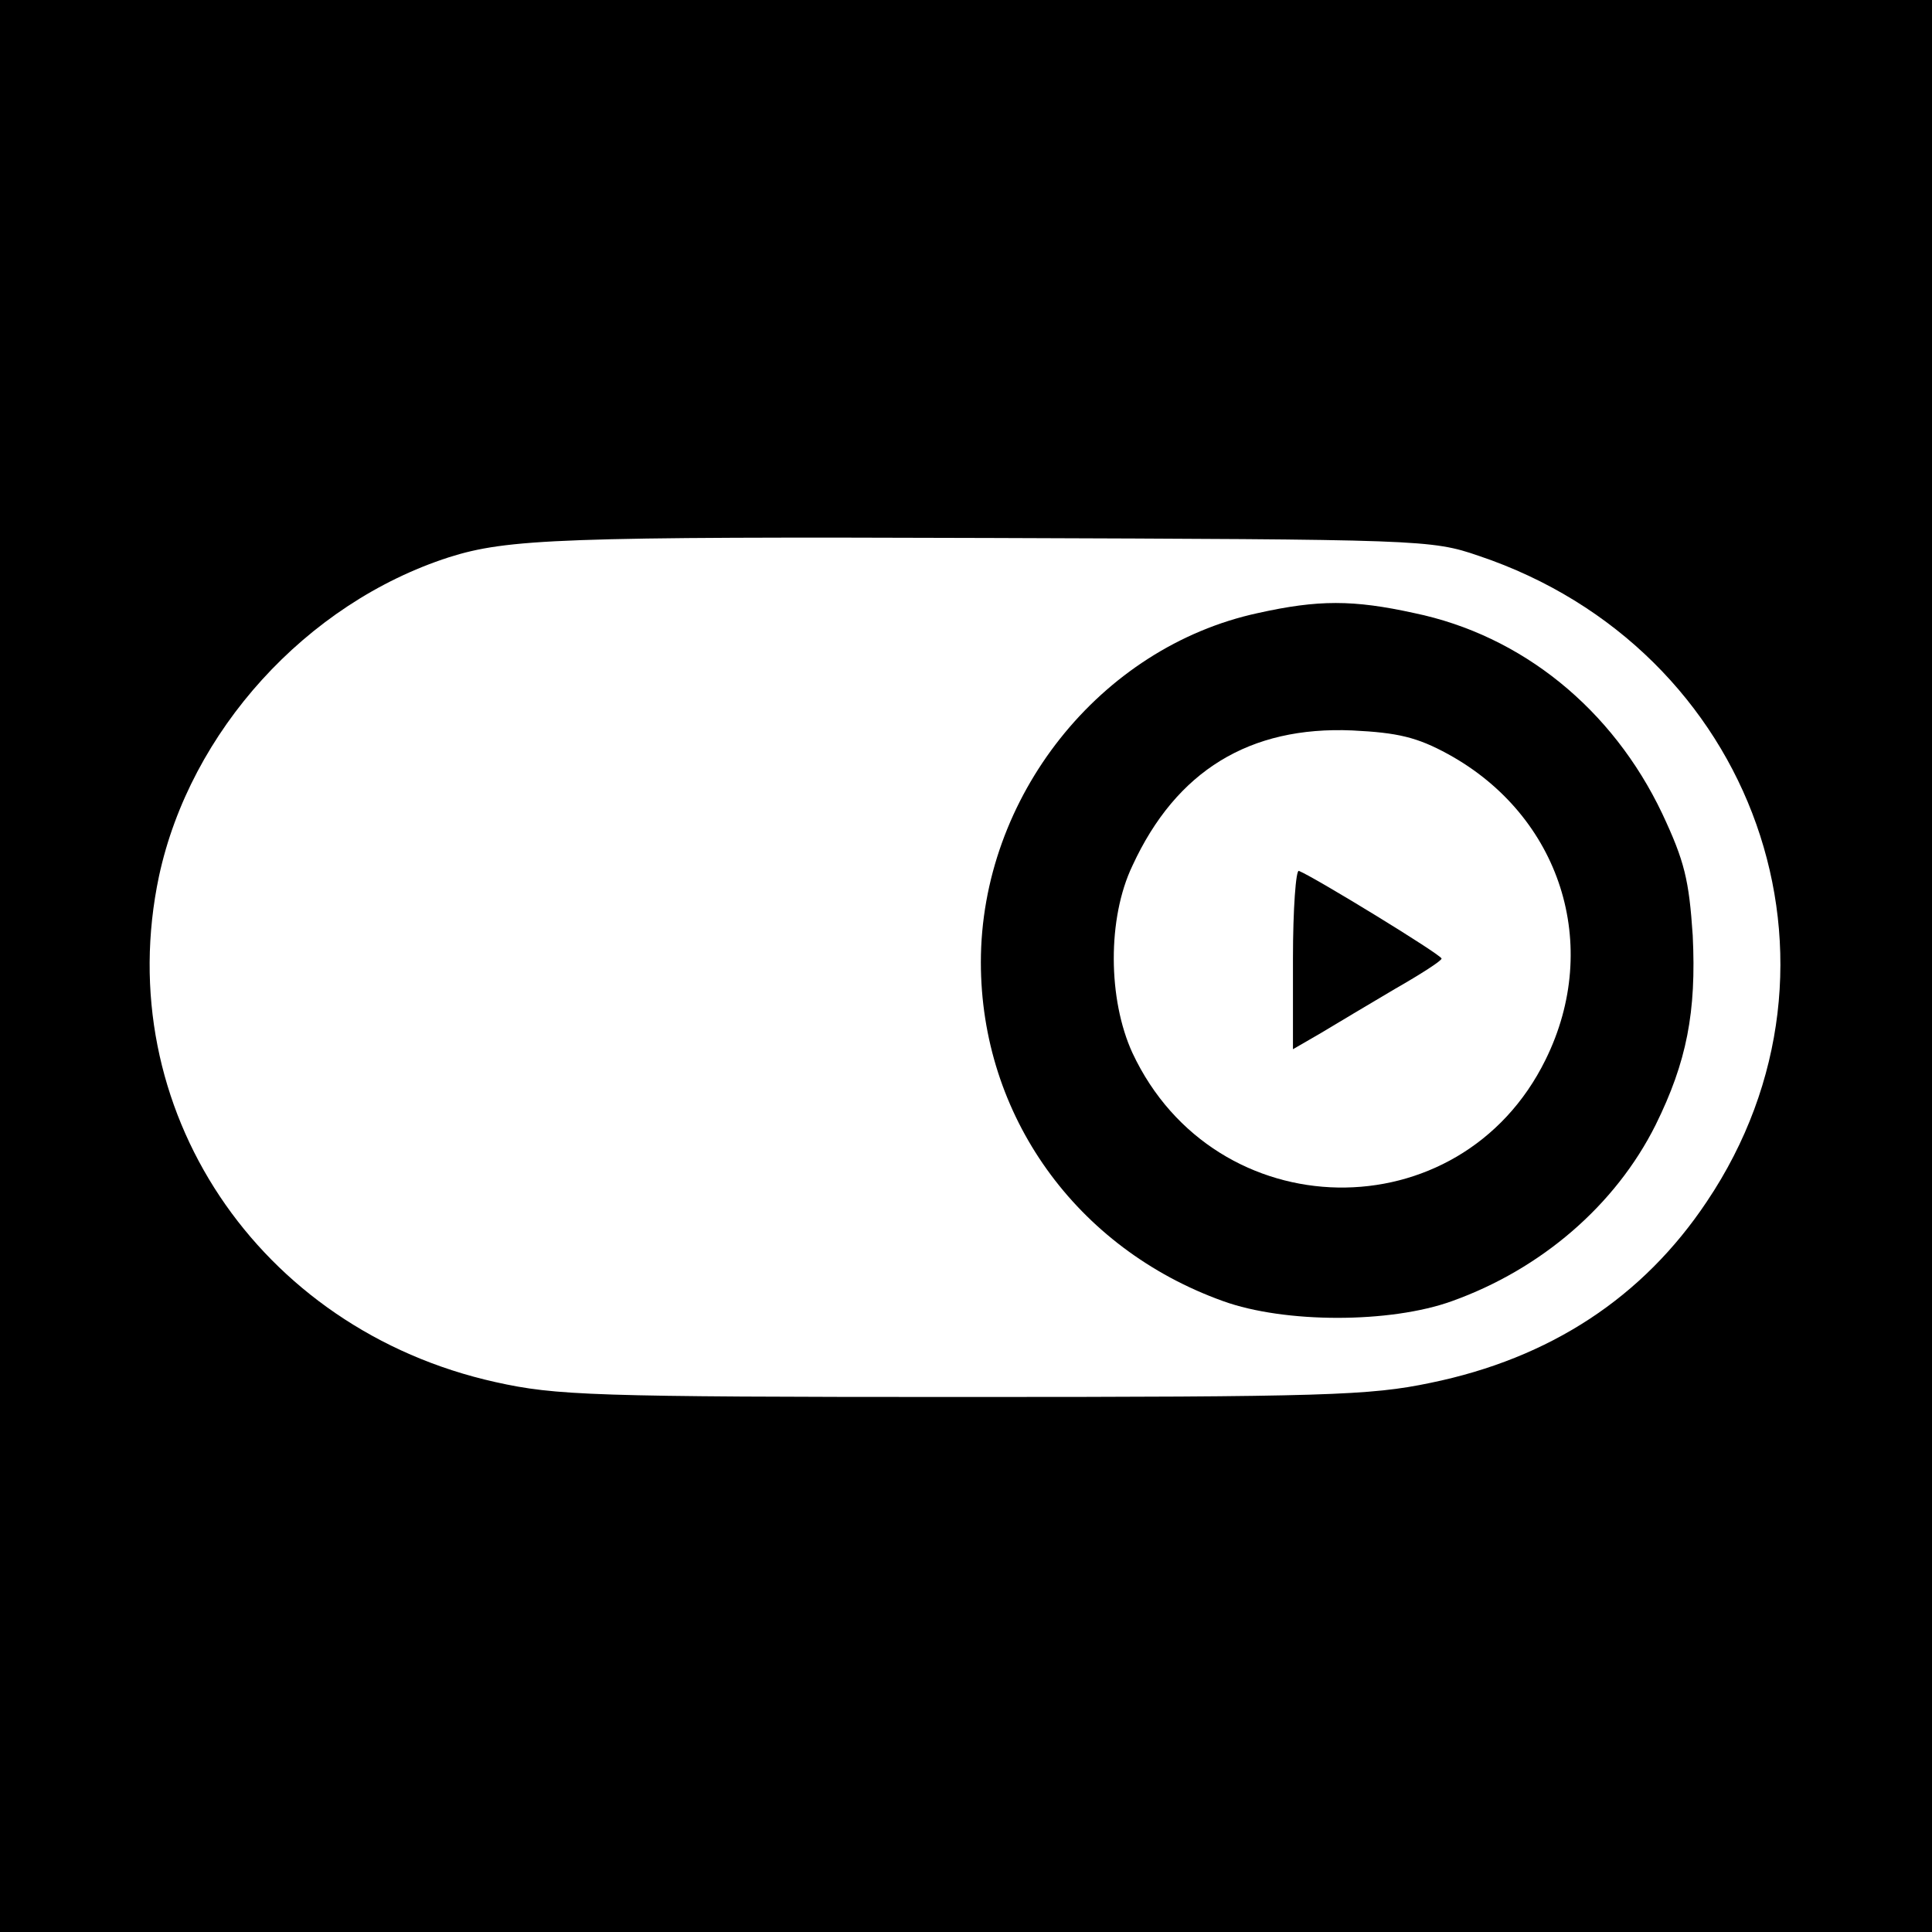
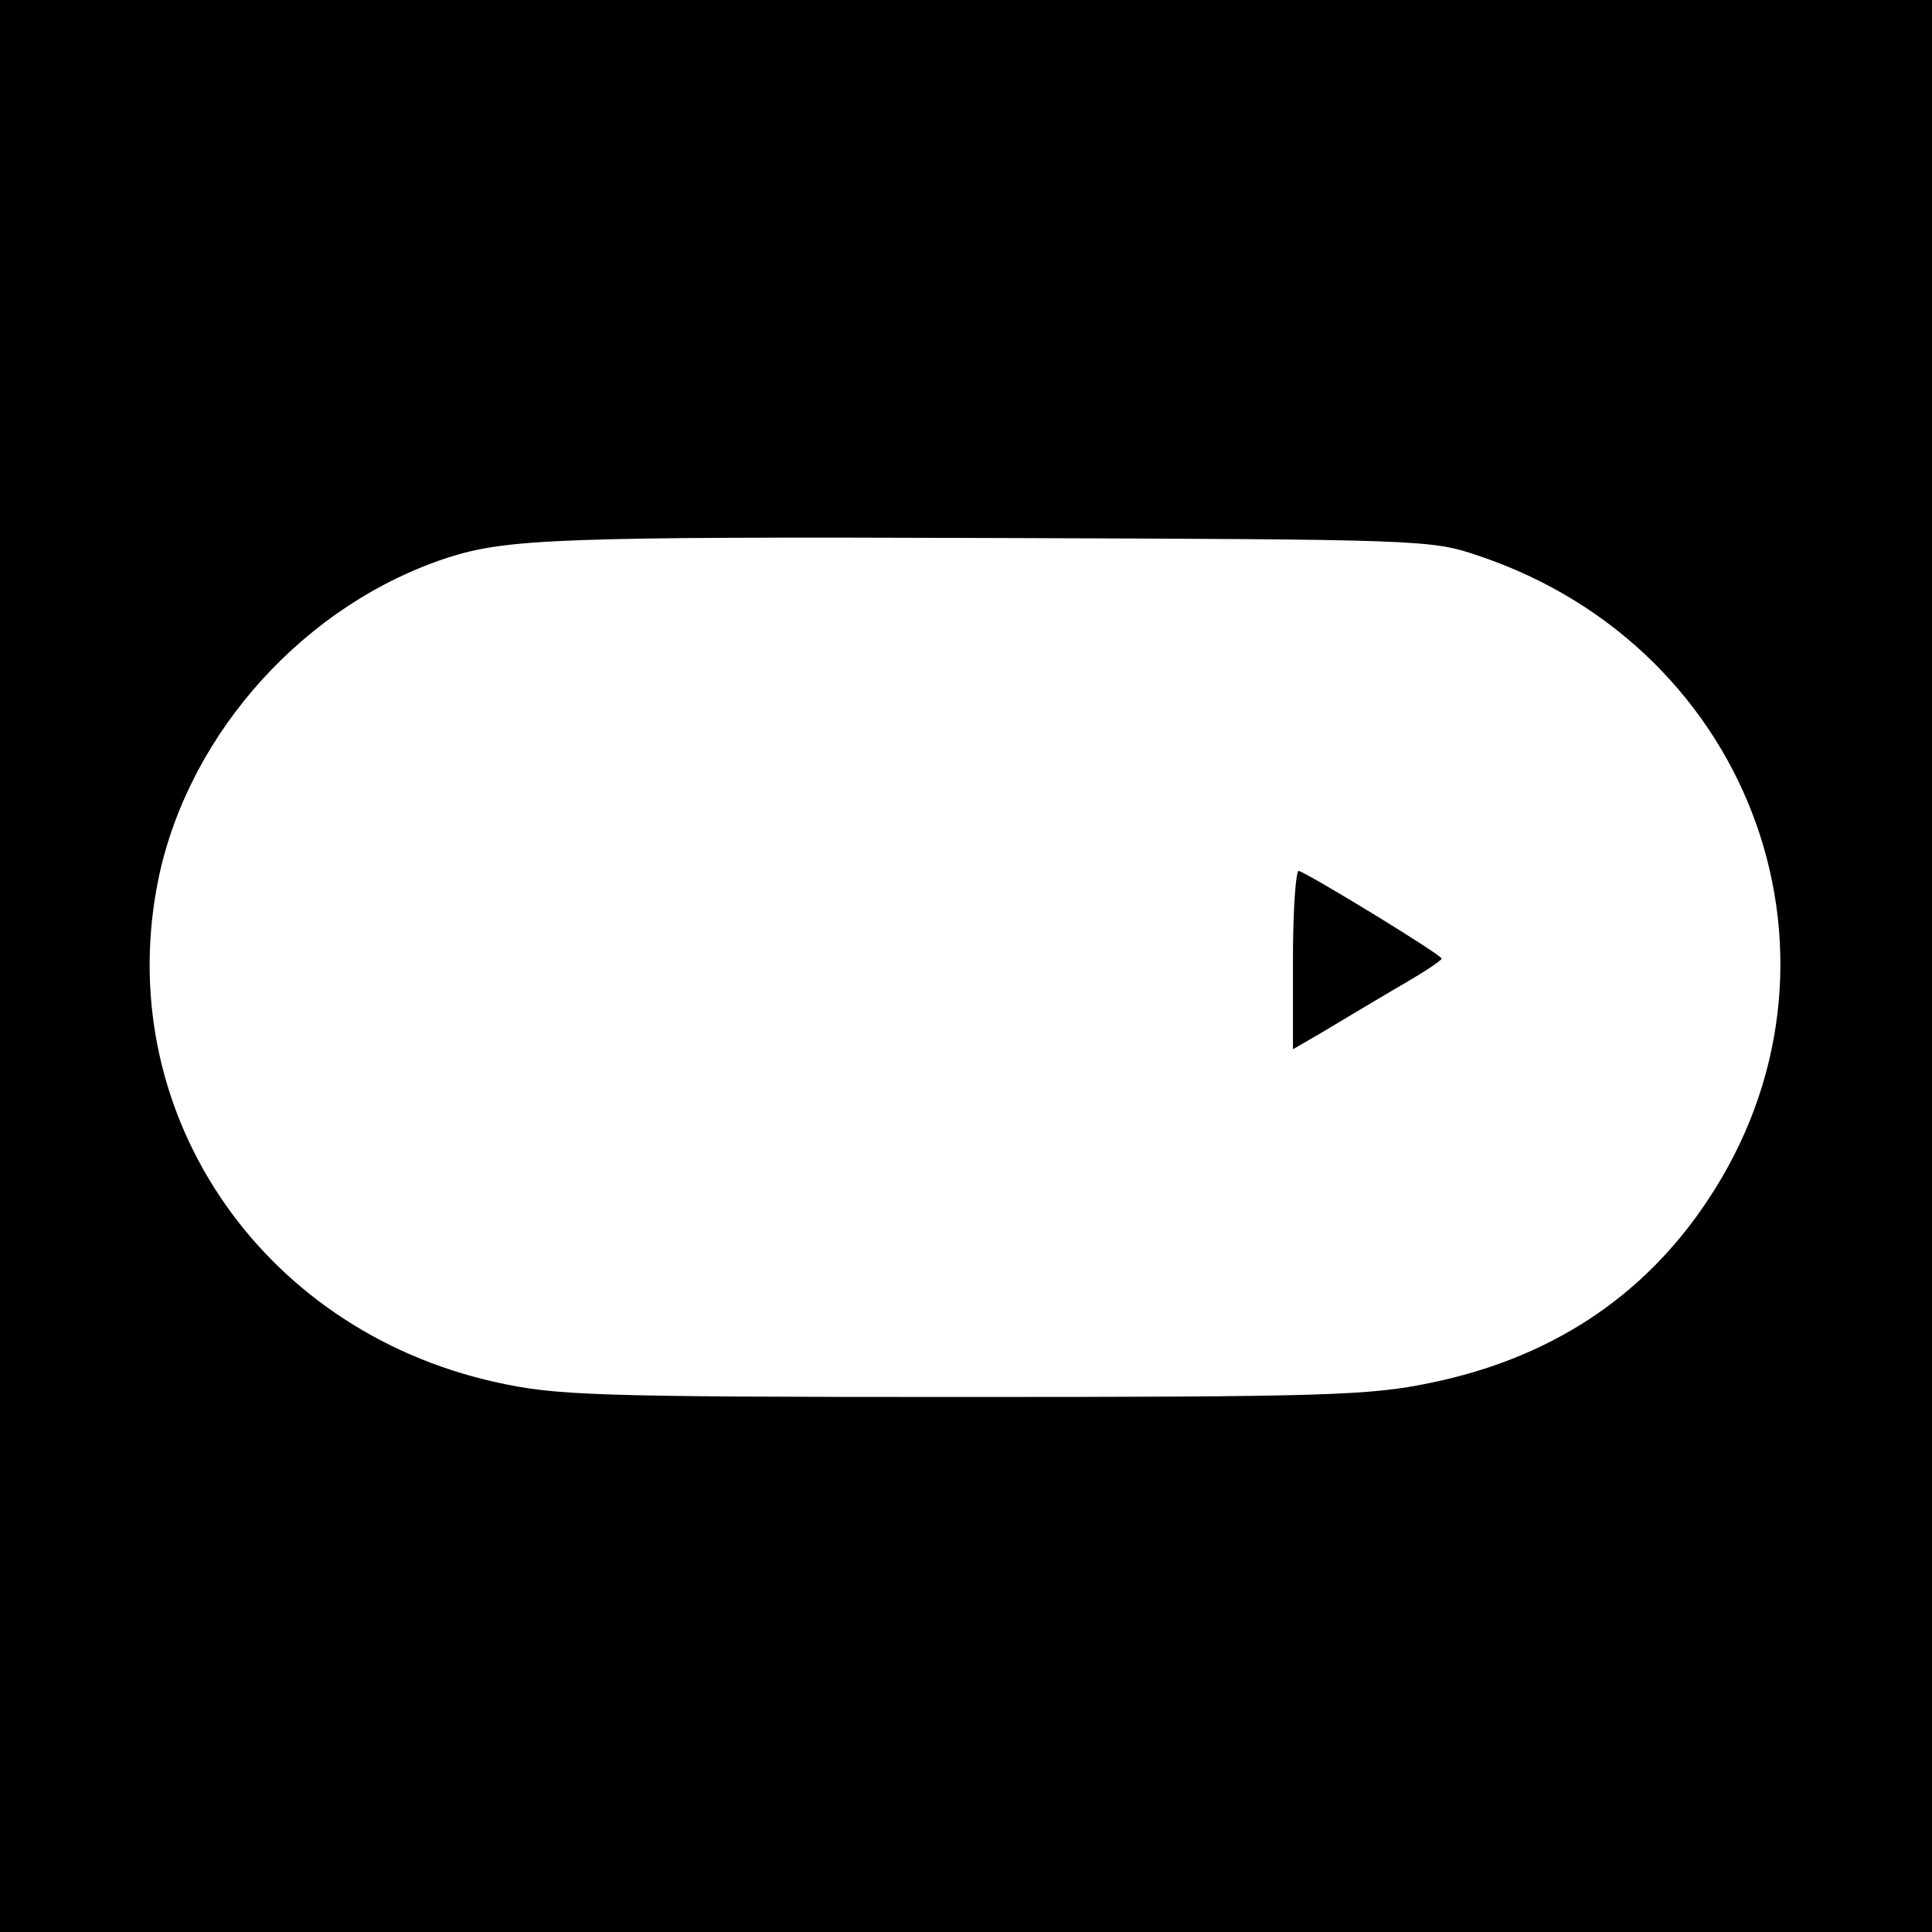
<svg xmlns="http://www.w3.org/2000/svg" version="1.0" width="260pt" height="260pt" viewBox="0 0 260 260" preserveAspectRatio="xMidYMid meet">
  <g transform="translate(0,260) scale(0.1,-0.1)" fill="#000000" stroke="none">
    <path d="M0 1300 l0 -1300 1300 0 1300 0 0 1300 0 1300 -1300 0 -1300 0 0 -1300z m1990 552 c372 -125 522 -549 307 -869 -86 -129 -211 -211 -372 -244 -81 -17 -142 -19 -630 -19 -498 0 -547 2 -628 20 -320 71 -519 369 -453 681 42 195 198 367 390 429 79 25 152 28 731 26 578 -2 591 -2 655 -24z" />
-     <path d="M1693 1775 c-213 -46 -373 -248 -373 -470 0 -206 128 -385 326 -456 83 -30 225 -30 308 0 120 43 220 129 274 237 42 85 55 152 50 255 -5 75 -11 100 -41 164 -67 141 -189 240 -334 270 -82 18 -129 18 -210 0z m256 -190 c151 -83 207 -257 131 -411 -115 -234 -445 -228 -556 9 -33 72 -34 181 0 252 59 128 158 188 296 182 61 -3 87 -9 129 -32z" />
    <path d="M1740 1310 l0 -122 38 22 c20 12 65 39 99 59 35 20 63 38 63 41 0 5 -170 109 -192 118 -4 2 -8 -51 -8 -118z" />
  </g>
</svg>